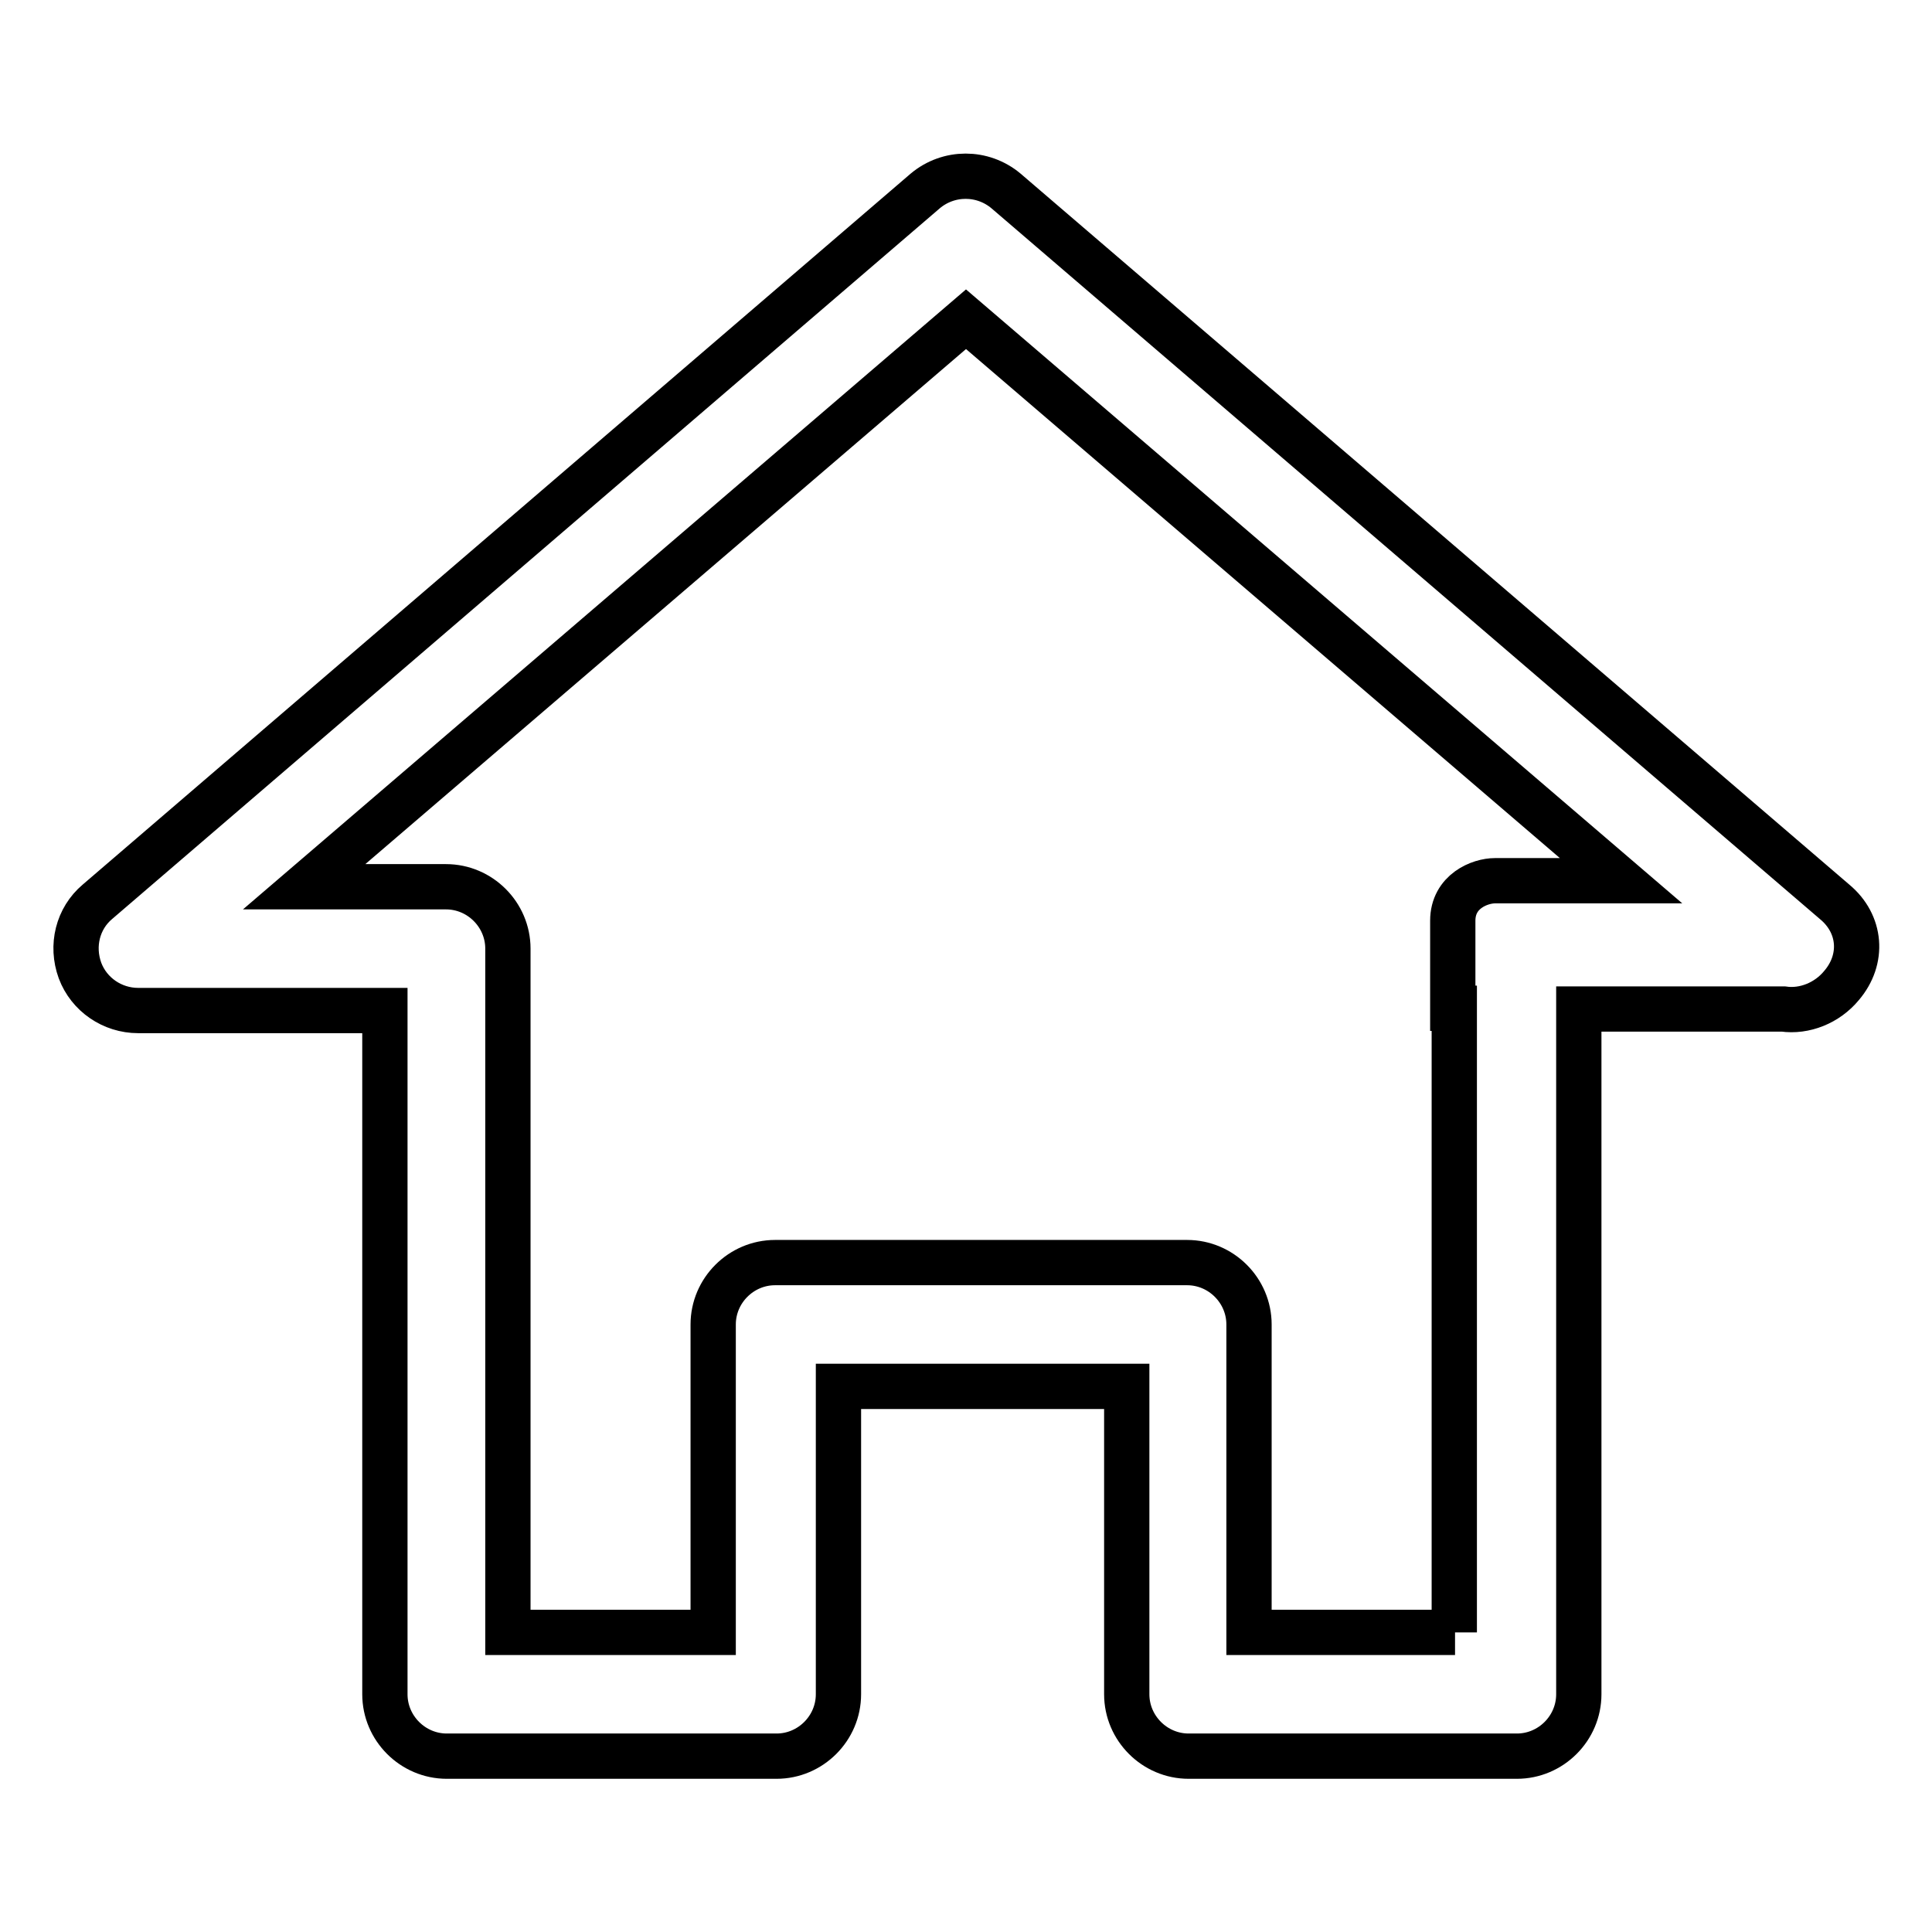
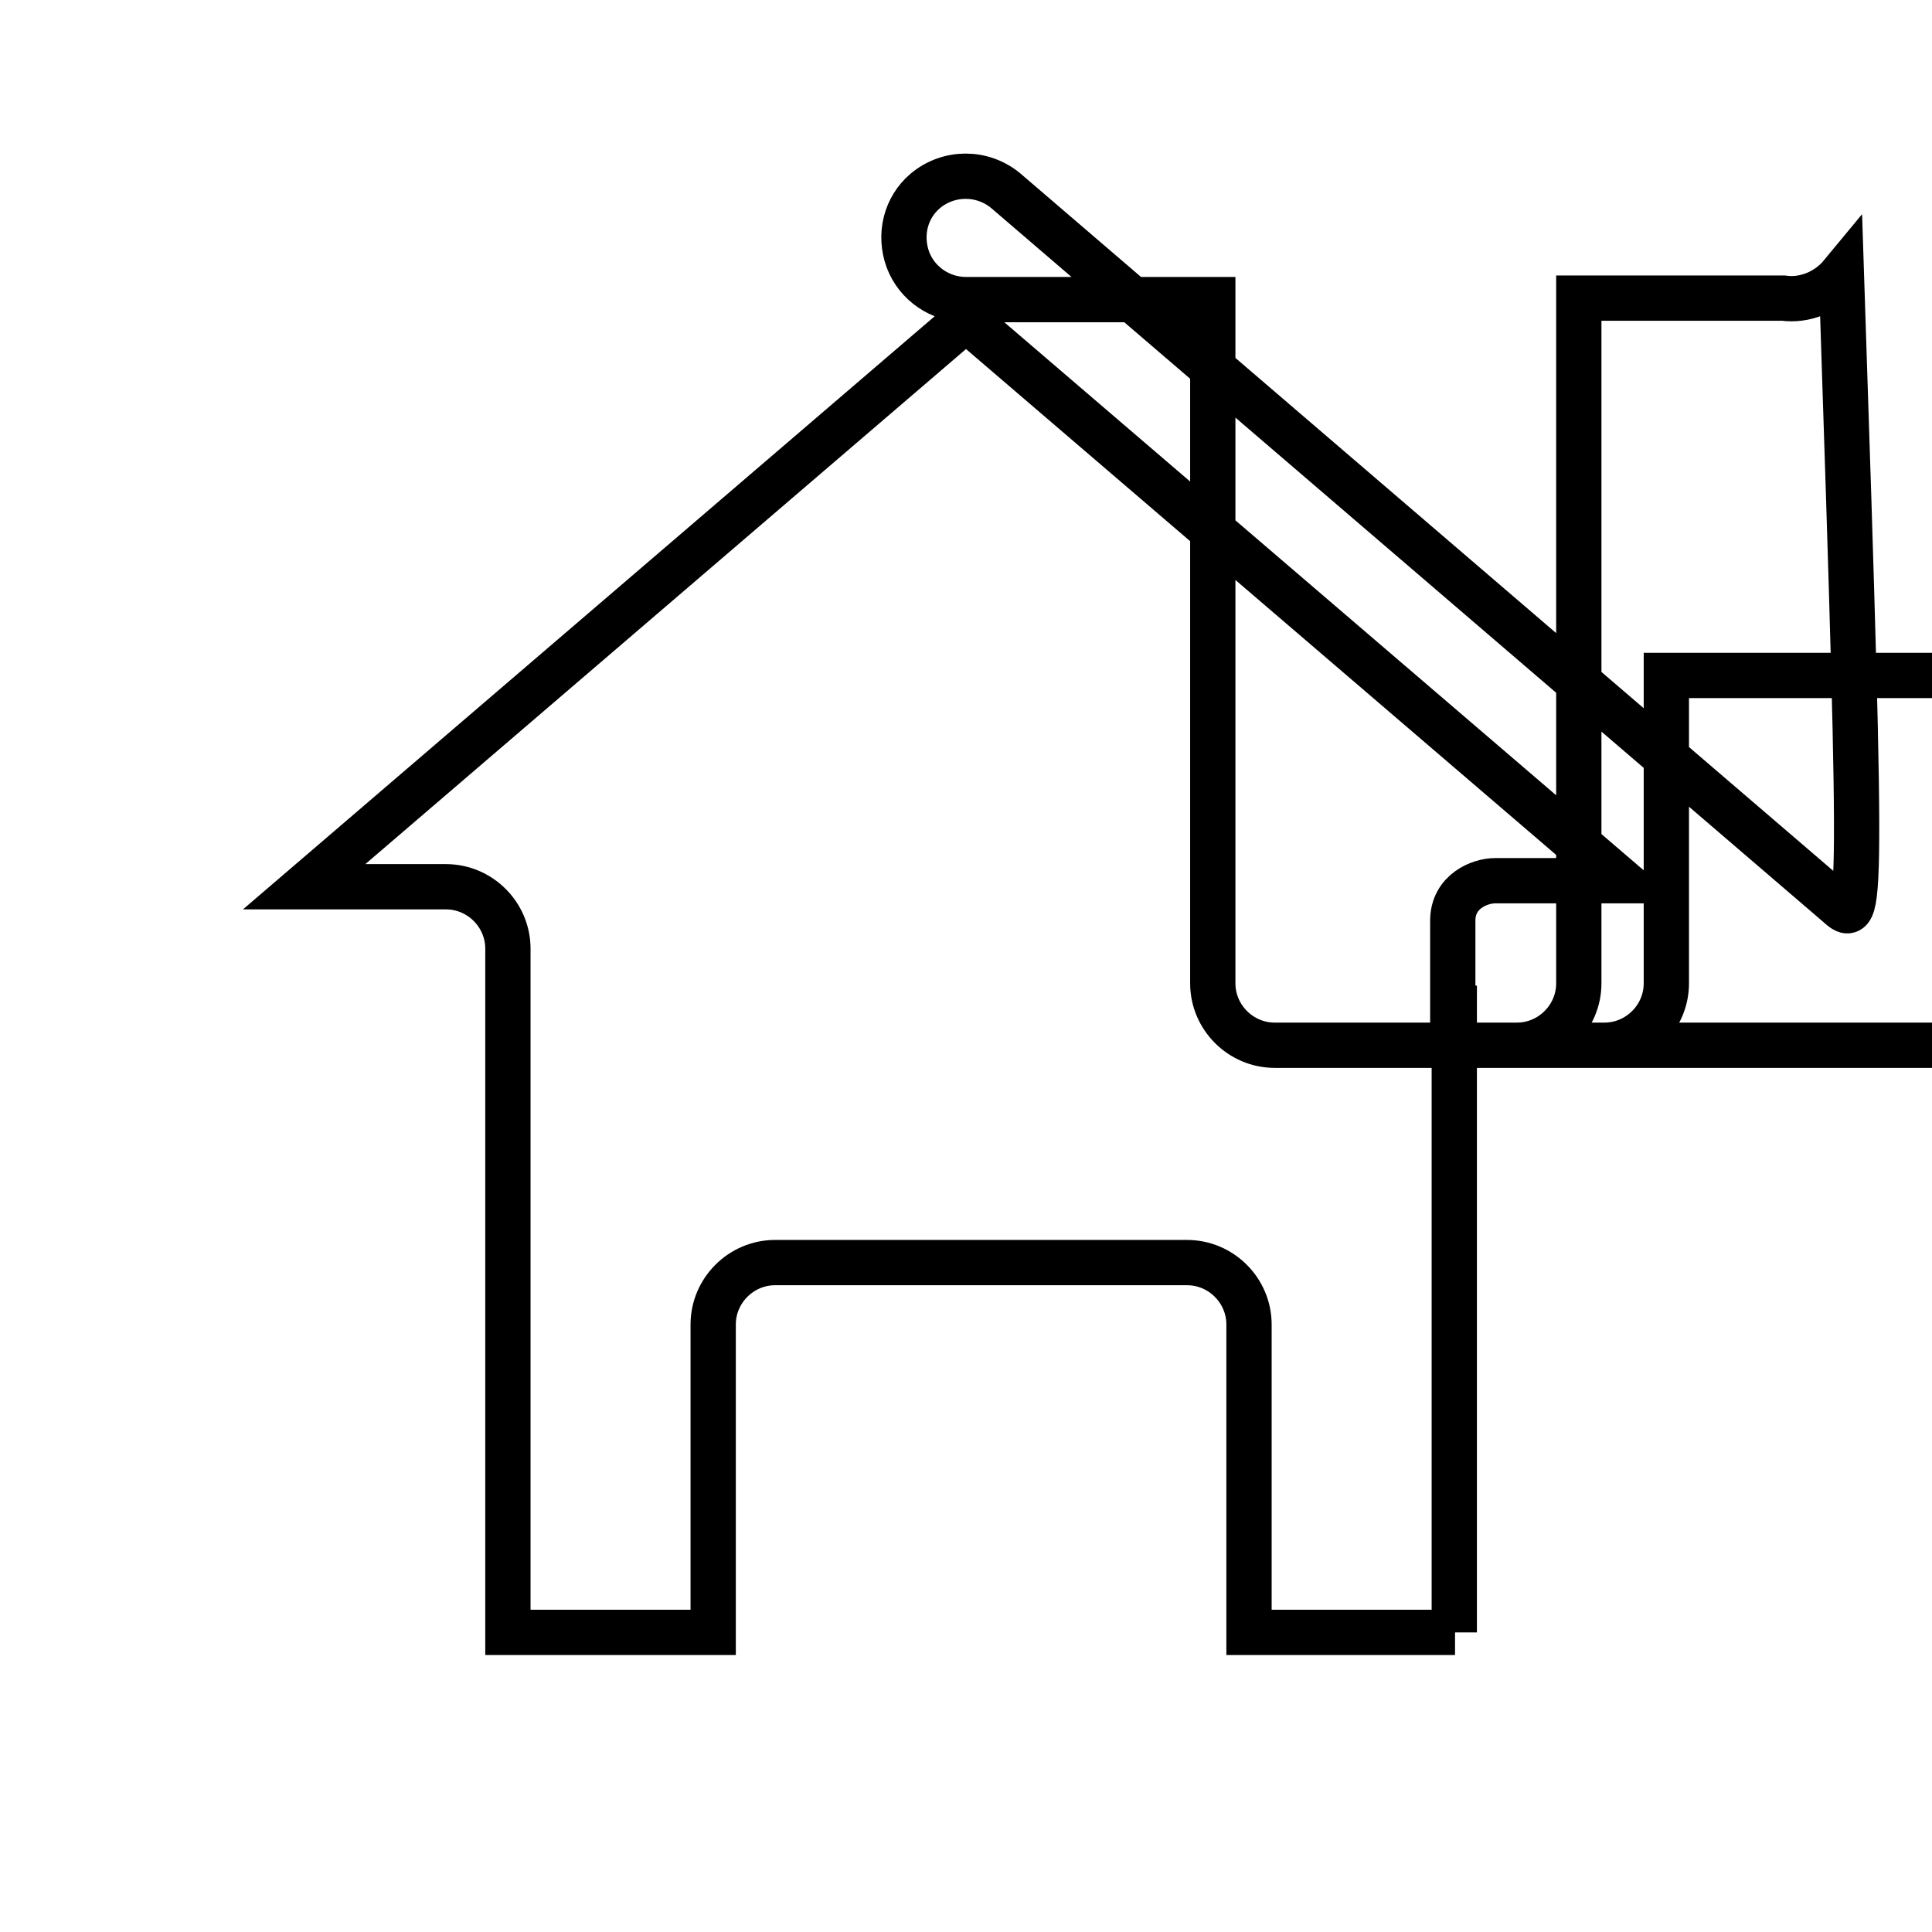
<svg xmlns="http://www.w3.org/2000/svg" version="1.1" x="0px" y="0px" viewBox="0 0 256 256" enable-background="new 0 0 256 256" xml:space="preserve">
  <g>
-     <path stroke-width="6" fill-opacity="0" stroke="#000000" d="M243.1,119.5L133.3,25.3c-3.1-2.6-7.6-2.6-10.7,0L12.9,119.5c-2.6,2.2-3.5,5.8-2.3,9.1 c1.2,3.2,4.3,5.3,7.7,5.3h32.7v90.6c0,4.5,3.7,8.2,8.2,8.2h43.7c4.5,0,8.2-3.7,8.2-8.2v-40.8h38.2v40.8c0,4.5,3.7,8.2,8.2,8.2H201 c4.5,0,8.2-3.7,8.2-8.2v-90.8h27.1c2.8,0.4,5.8-0.8,7.7-3.1C247,127.1,246.6,122.4,243.1,119.5z M192.8,216.3h-27.3v-40.8 c0-4.5-3.7-8.2-8.2-8.2h-54.6c-4.5,0-8.2,3.7-8.2,8.2v40.8H67.3v-90.6c0-4.5-3.7-8.2-8.2-8.2H40.3L128,42.3l86.8,74.4h-16.7 c-2,0-5.6,1.4-5.6,5.3c0,4.8,0,11.6,0,11.6h0.2V216.3z" />
+     <path stroke-width="6" fill-opacity="0" stroke="#000000" d="M243.1,119.5L133.3,25.3c-3.1-2.6-7.6-2.6-10.7,0c-2.6,2.2-3.5,5.8-2.3,9.1 c1.2,3.2,4.3,5.3,7.7,5.3h32.7v90.6c0,4.5,3.7,8.2,8.2,8.2h43.7c4.5,0,8.2-3.7,8.2-8.2v-40.8h38.2v40.8c0,4.5,3.7,8.2,8.2,8.2H201 c4.5,0,8.2-3.7,8.2-8.2v-90.8h27.1c2.8,0.4,5.8-0.8,7.7-3.1C247,127.1,246.6,122.4,243.1,119.5z M192.8,216.3h-27.3v-40.8 c0-4.5-3.7-8.2-8.2-8.2h-54.6c-4.5,0-8.2,3.7-8.2,8.2v40.8H67.3v-90.6c0-4.5-3.7-8.2-8.2-8.2H40.3L128,42.3l86.8,74.4h-16.7 c-2,0-5.6,1.4-5.6,5.3c0,4.8,0,11.6,0,11.6h0.2V216.3z" />
  </g>
</svg>